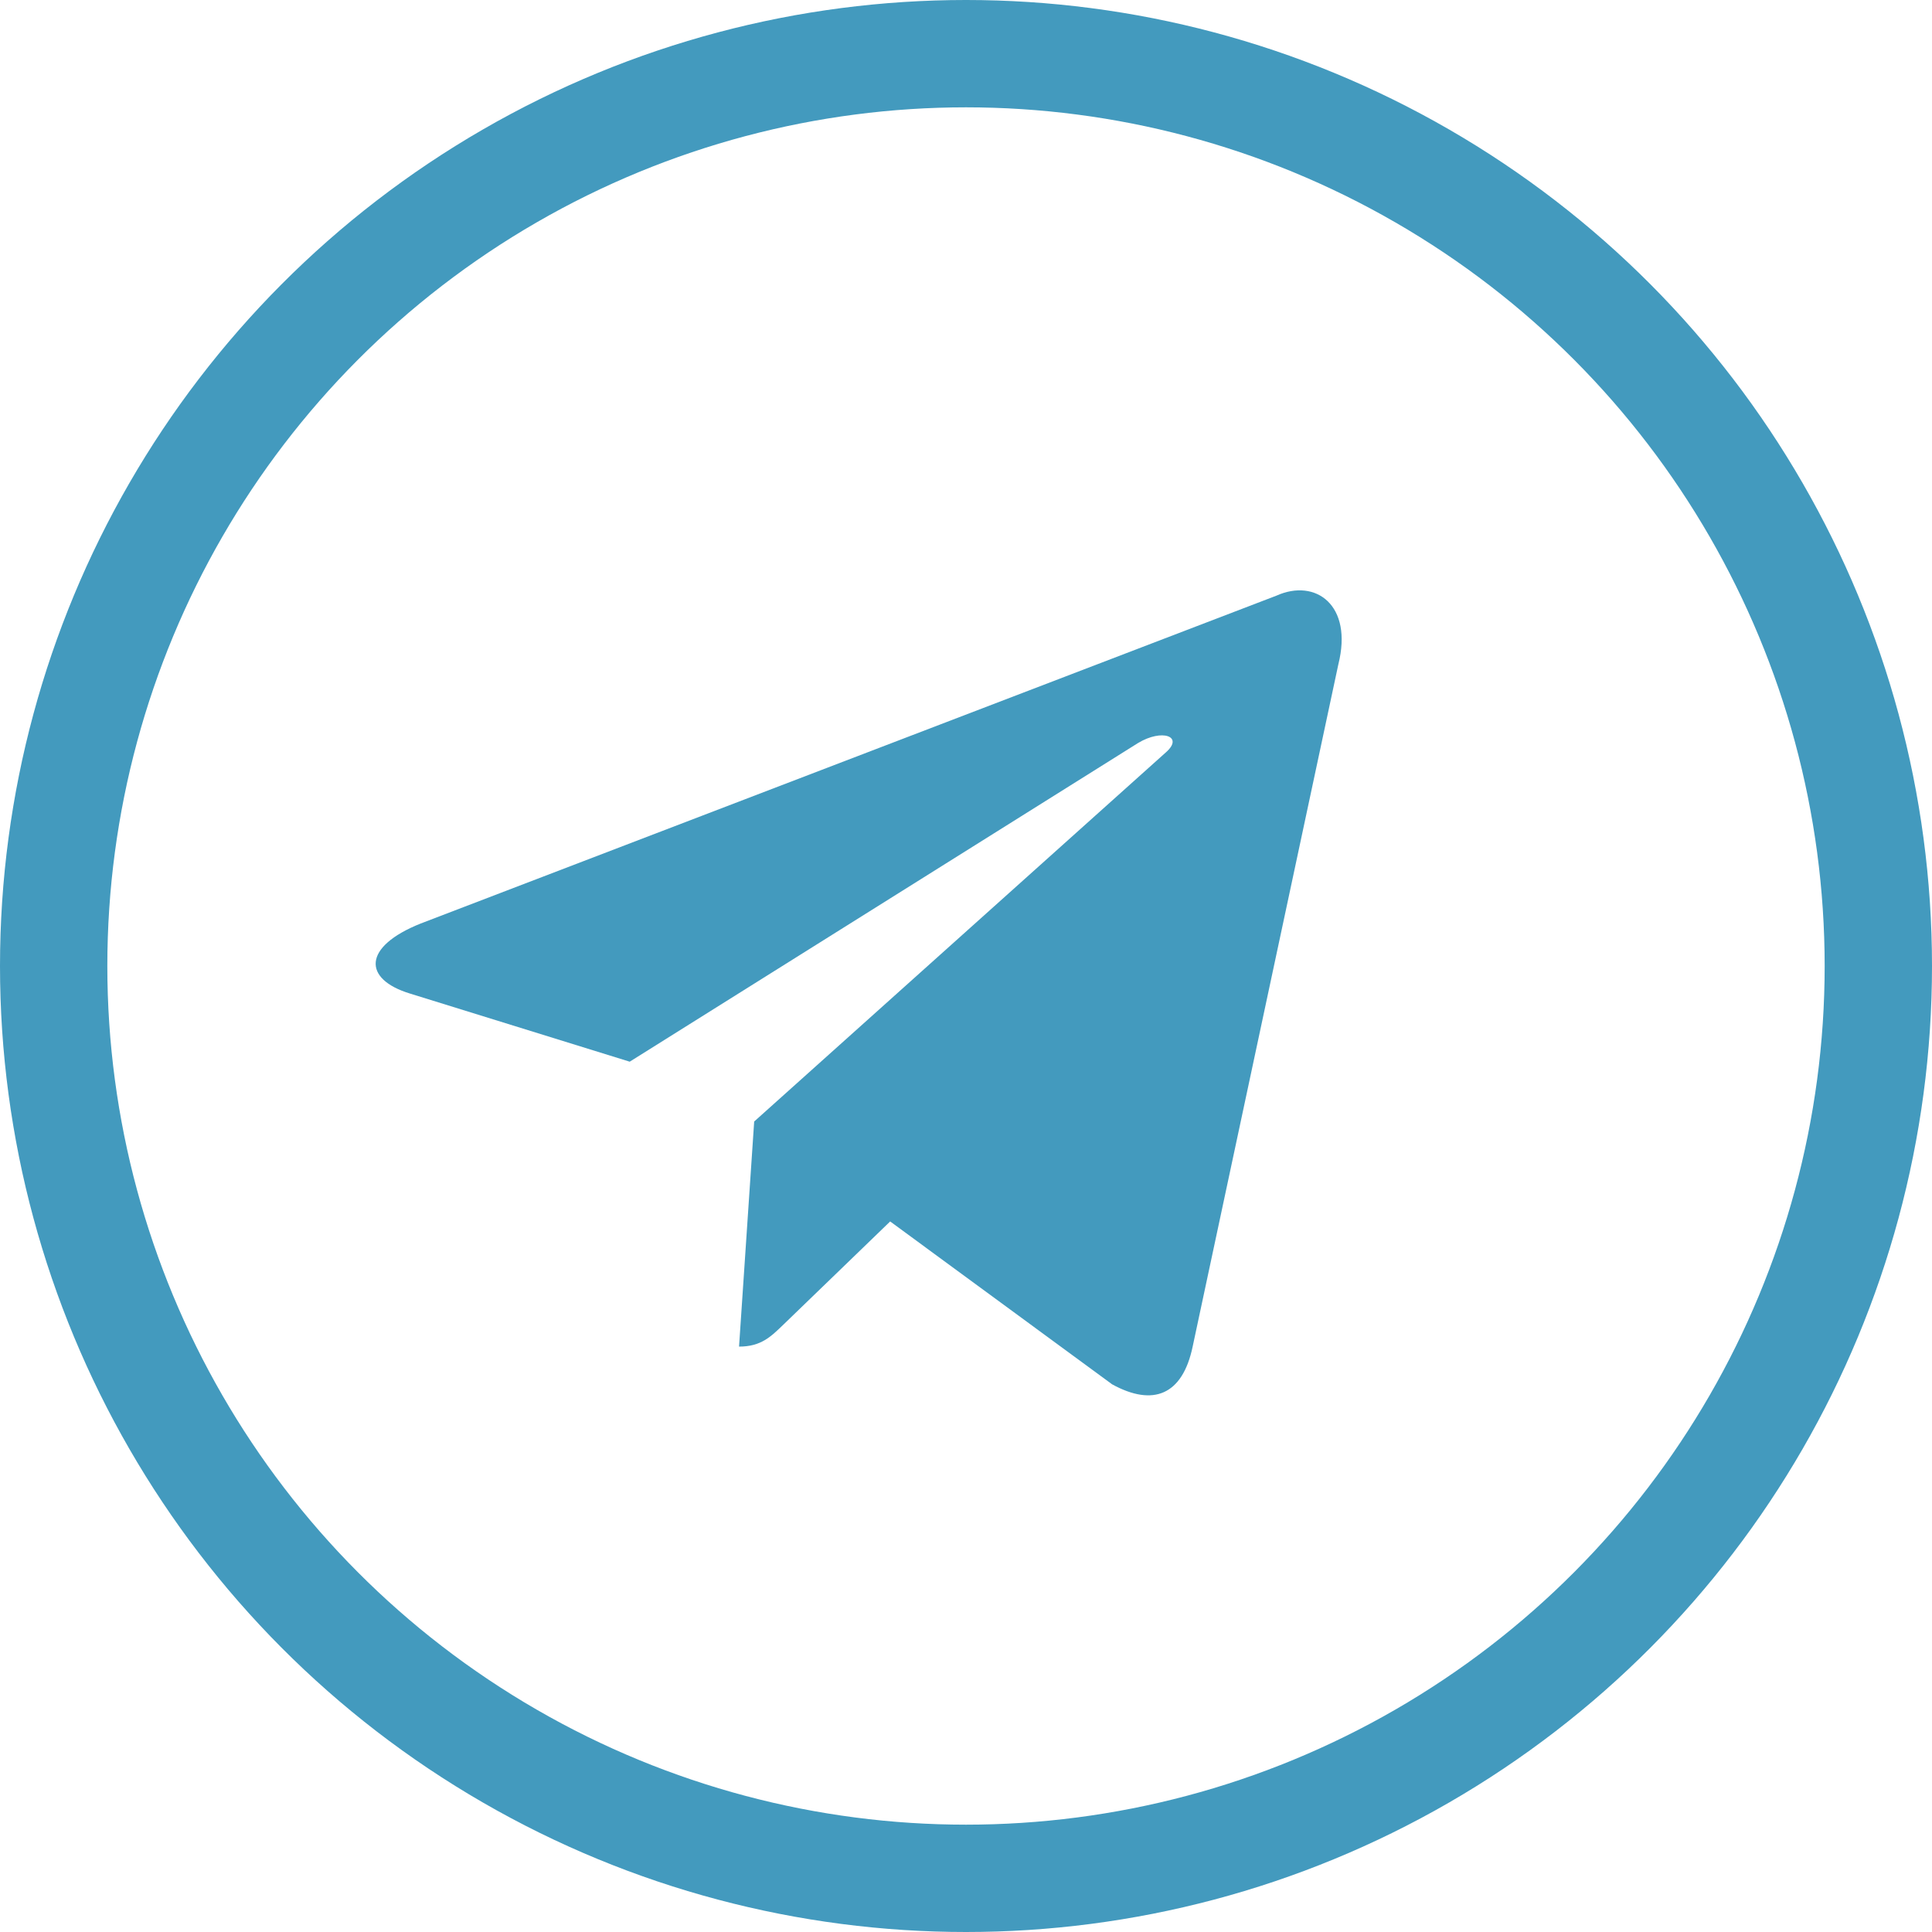
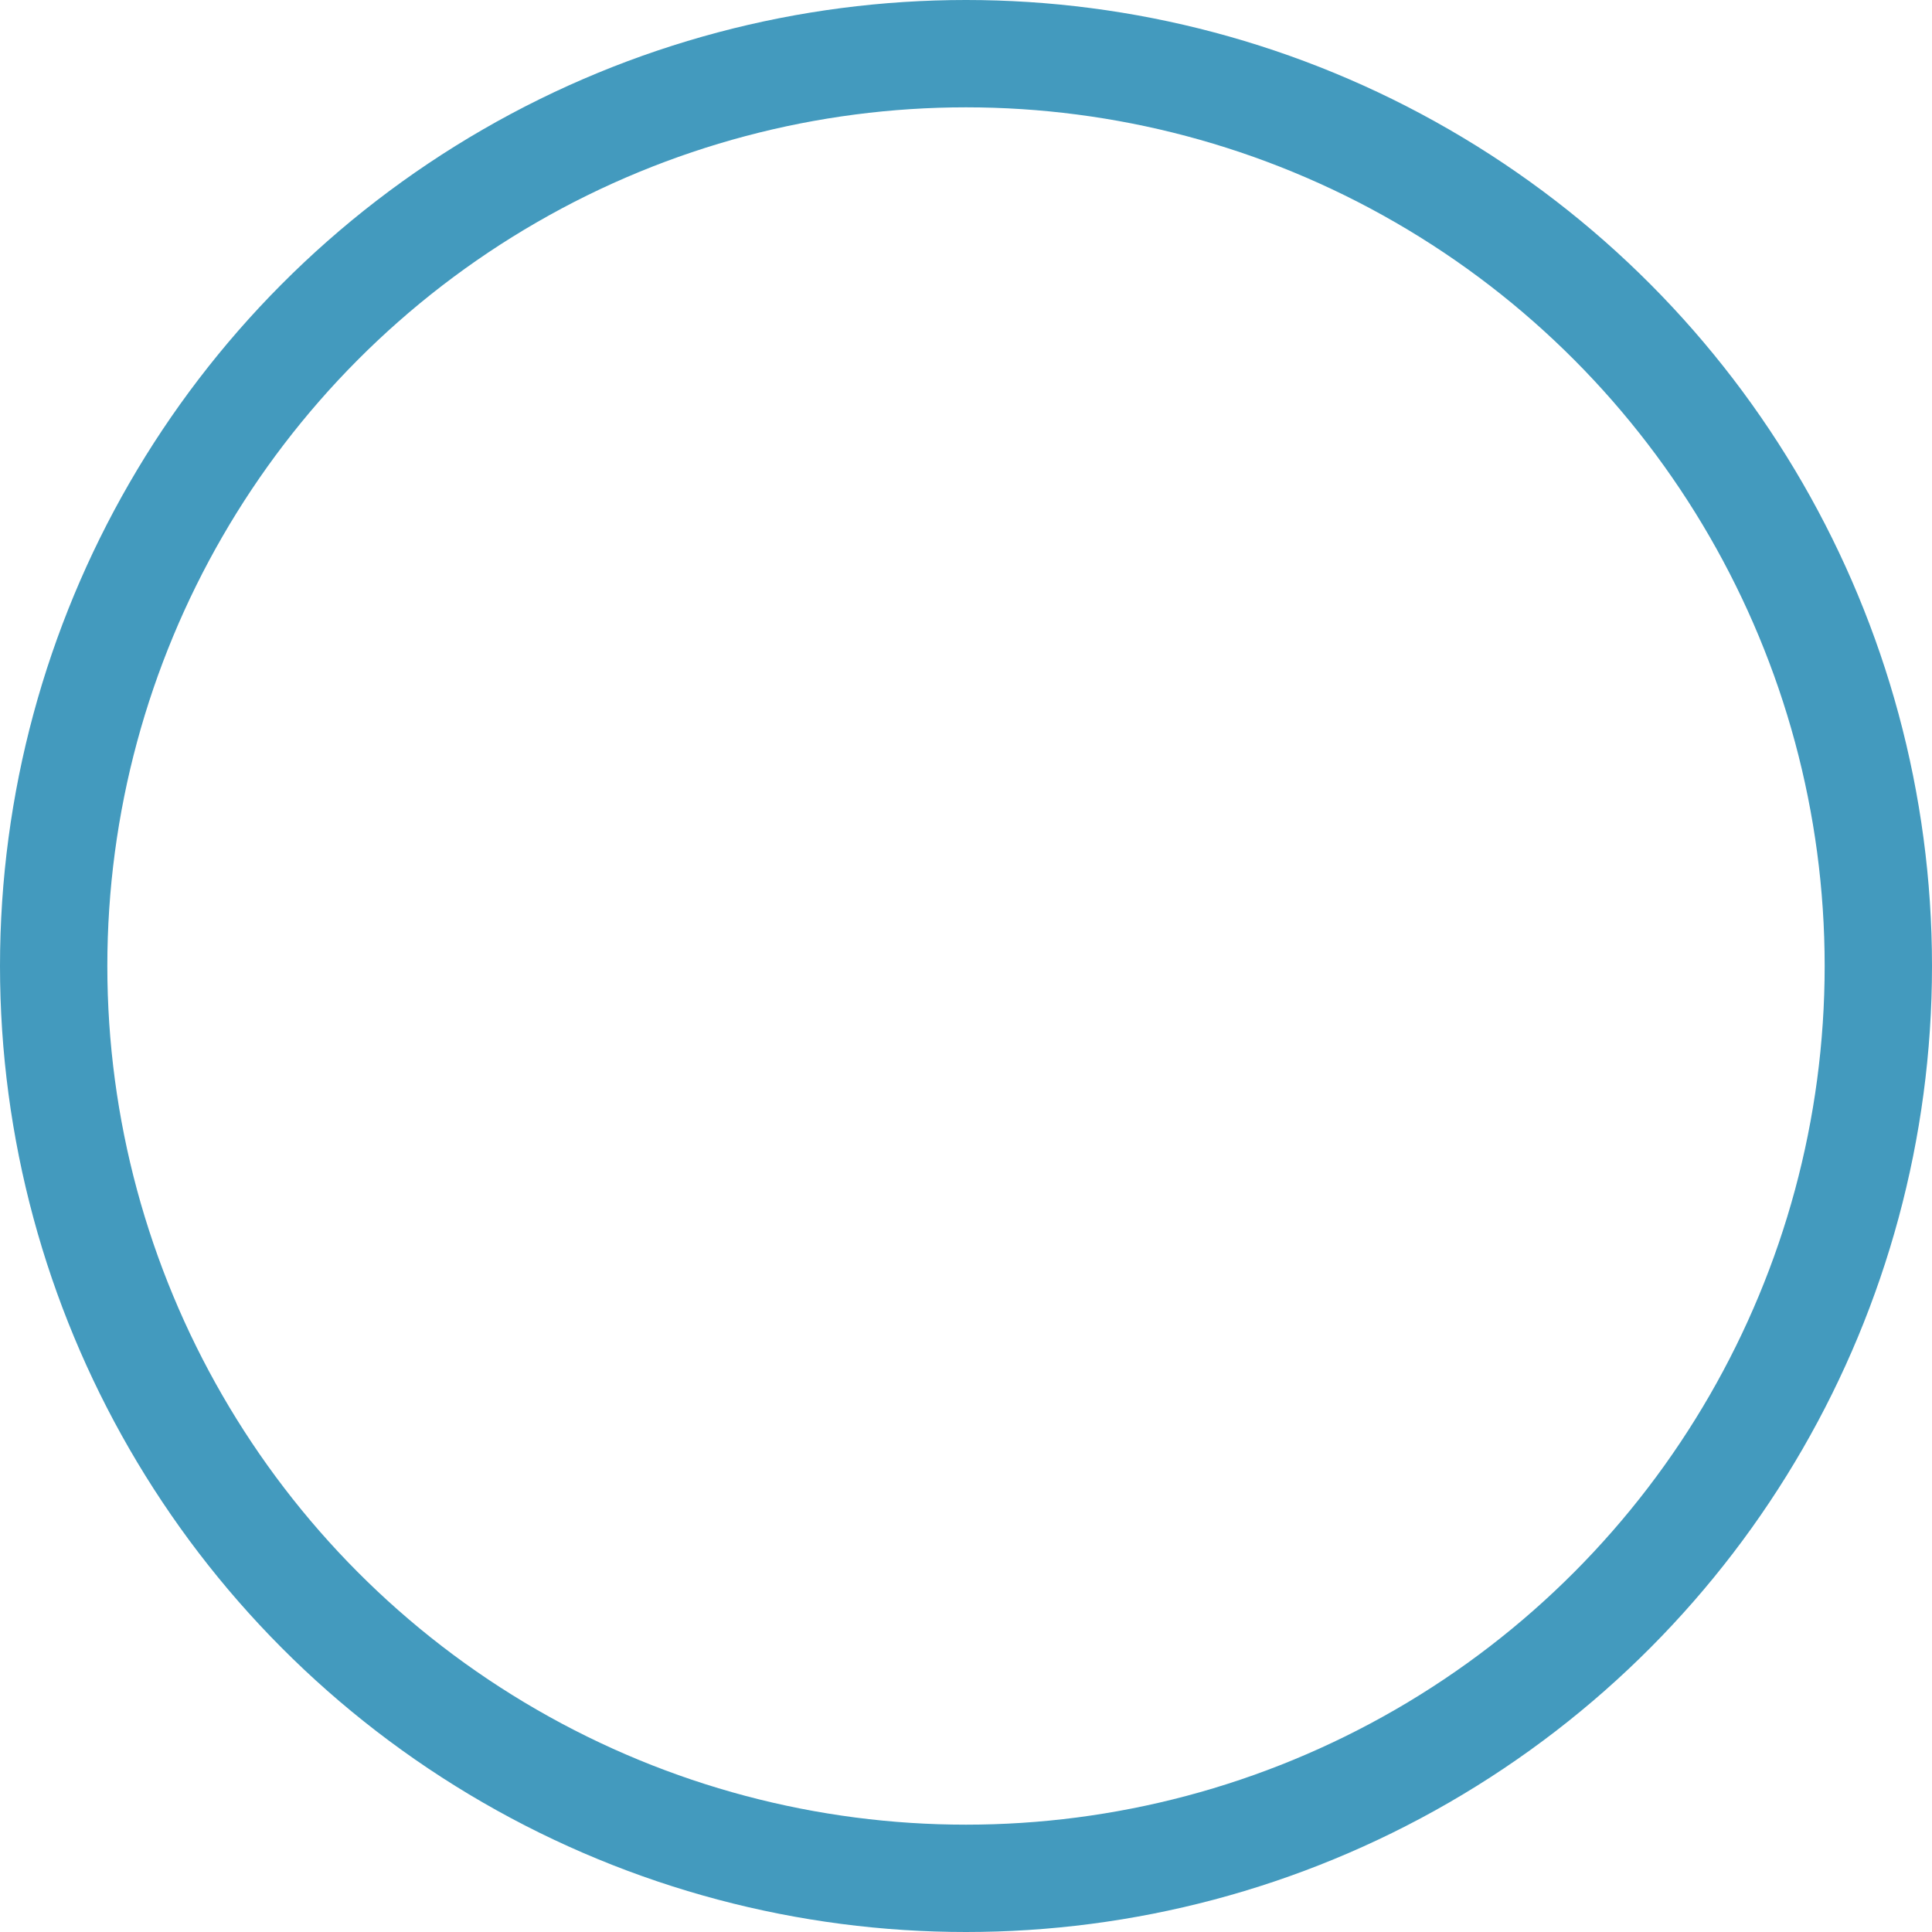
<svg xmlns="http://www.w3.org/2000/svg" width="36" height="36" viewBox="0 0 36 36" fill="none">
-   <path d="M23.785 11.099L7.84 17.208C6.752 17.642 6.759 18.245 7.641 18.514L11.734 19.783L21.206 13.845C21.654 13.575 22.063 13.72 21.727 14.017L14.053 20.898H14.051L14.053 20.899L13.771 25.092C14.184 25.092 14.367 24.904 14.599 24.681L16.587 22.76L20.723 25.795C21.485 26.213 22.033 25.998 22.223 25.094L24.938 12.38C25.216 11.273 24.513 10.772 23.785 11.099Z" fill="#439abe" />
  <circle cx="18" cy="18" r="17" stroke="#439abe" stroke-width="2" />
</svg>